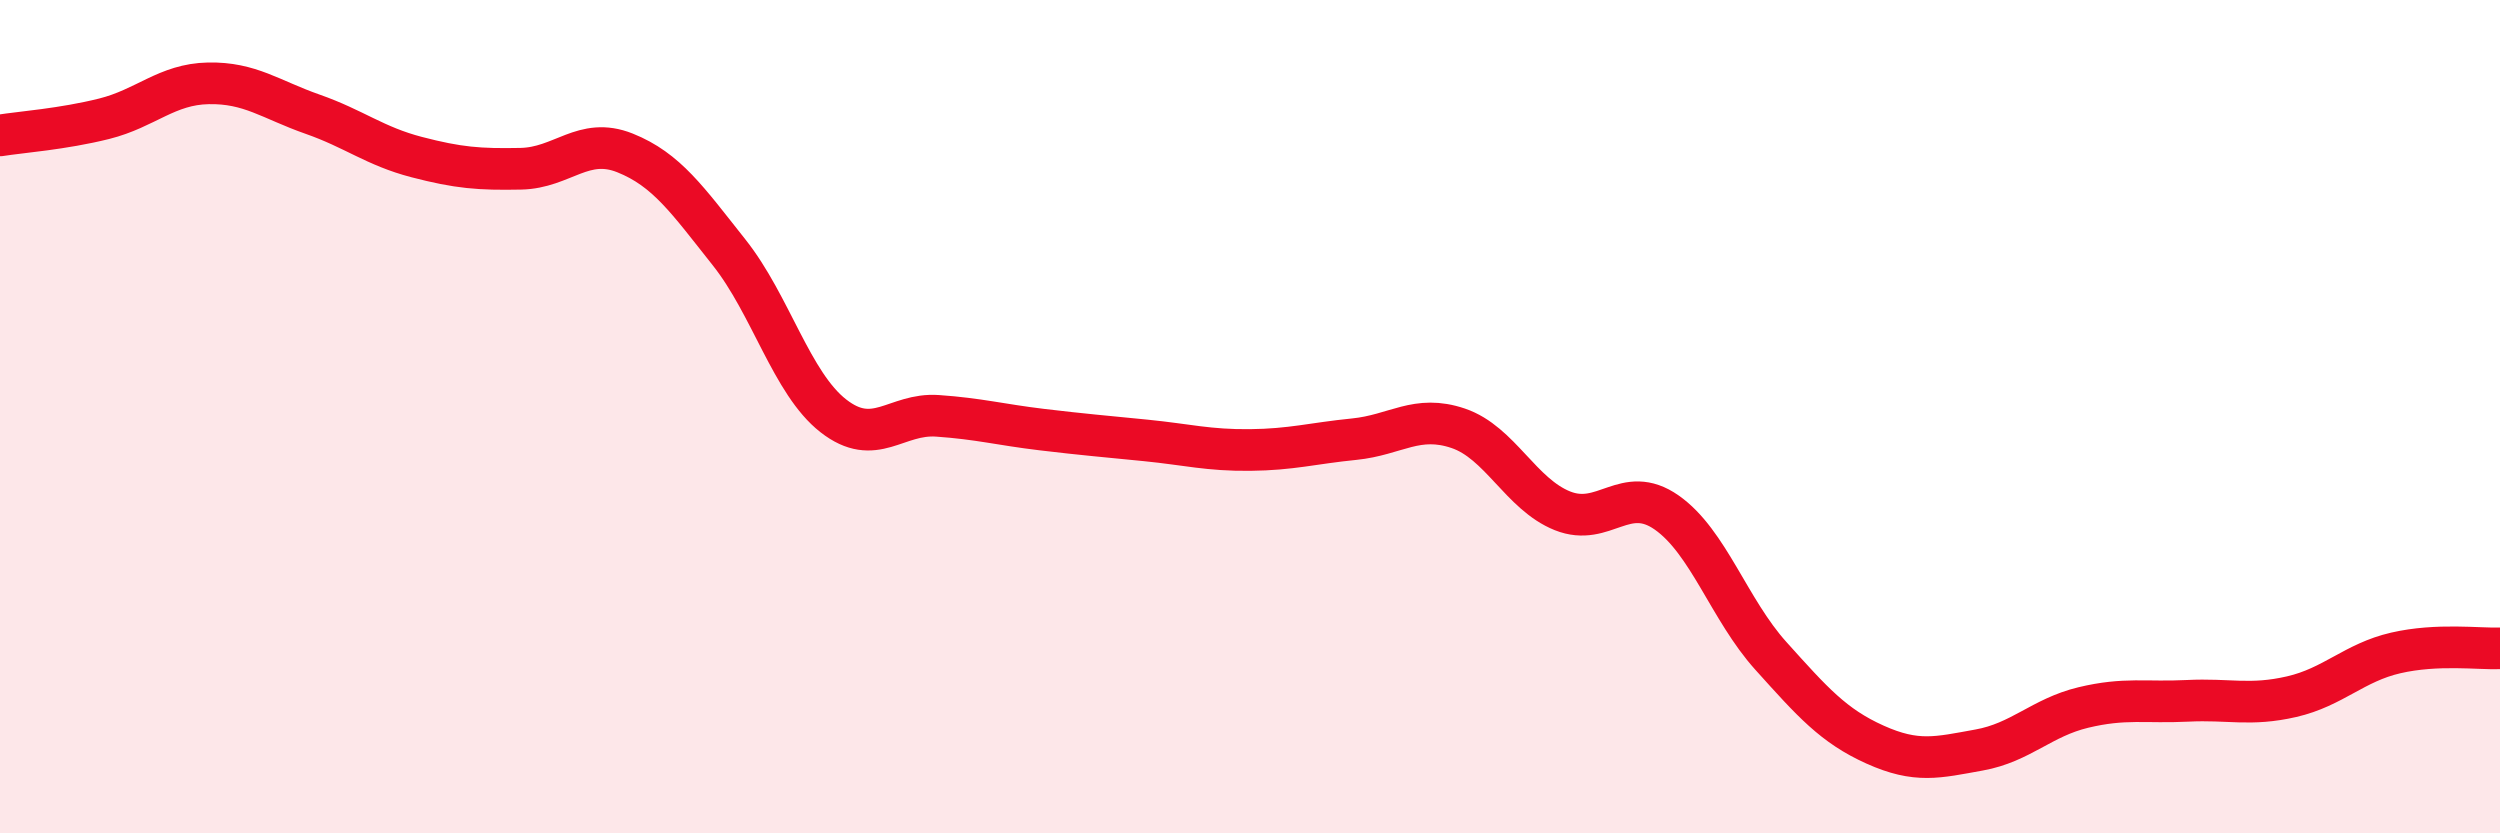
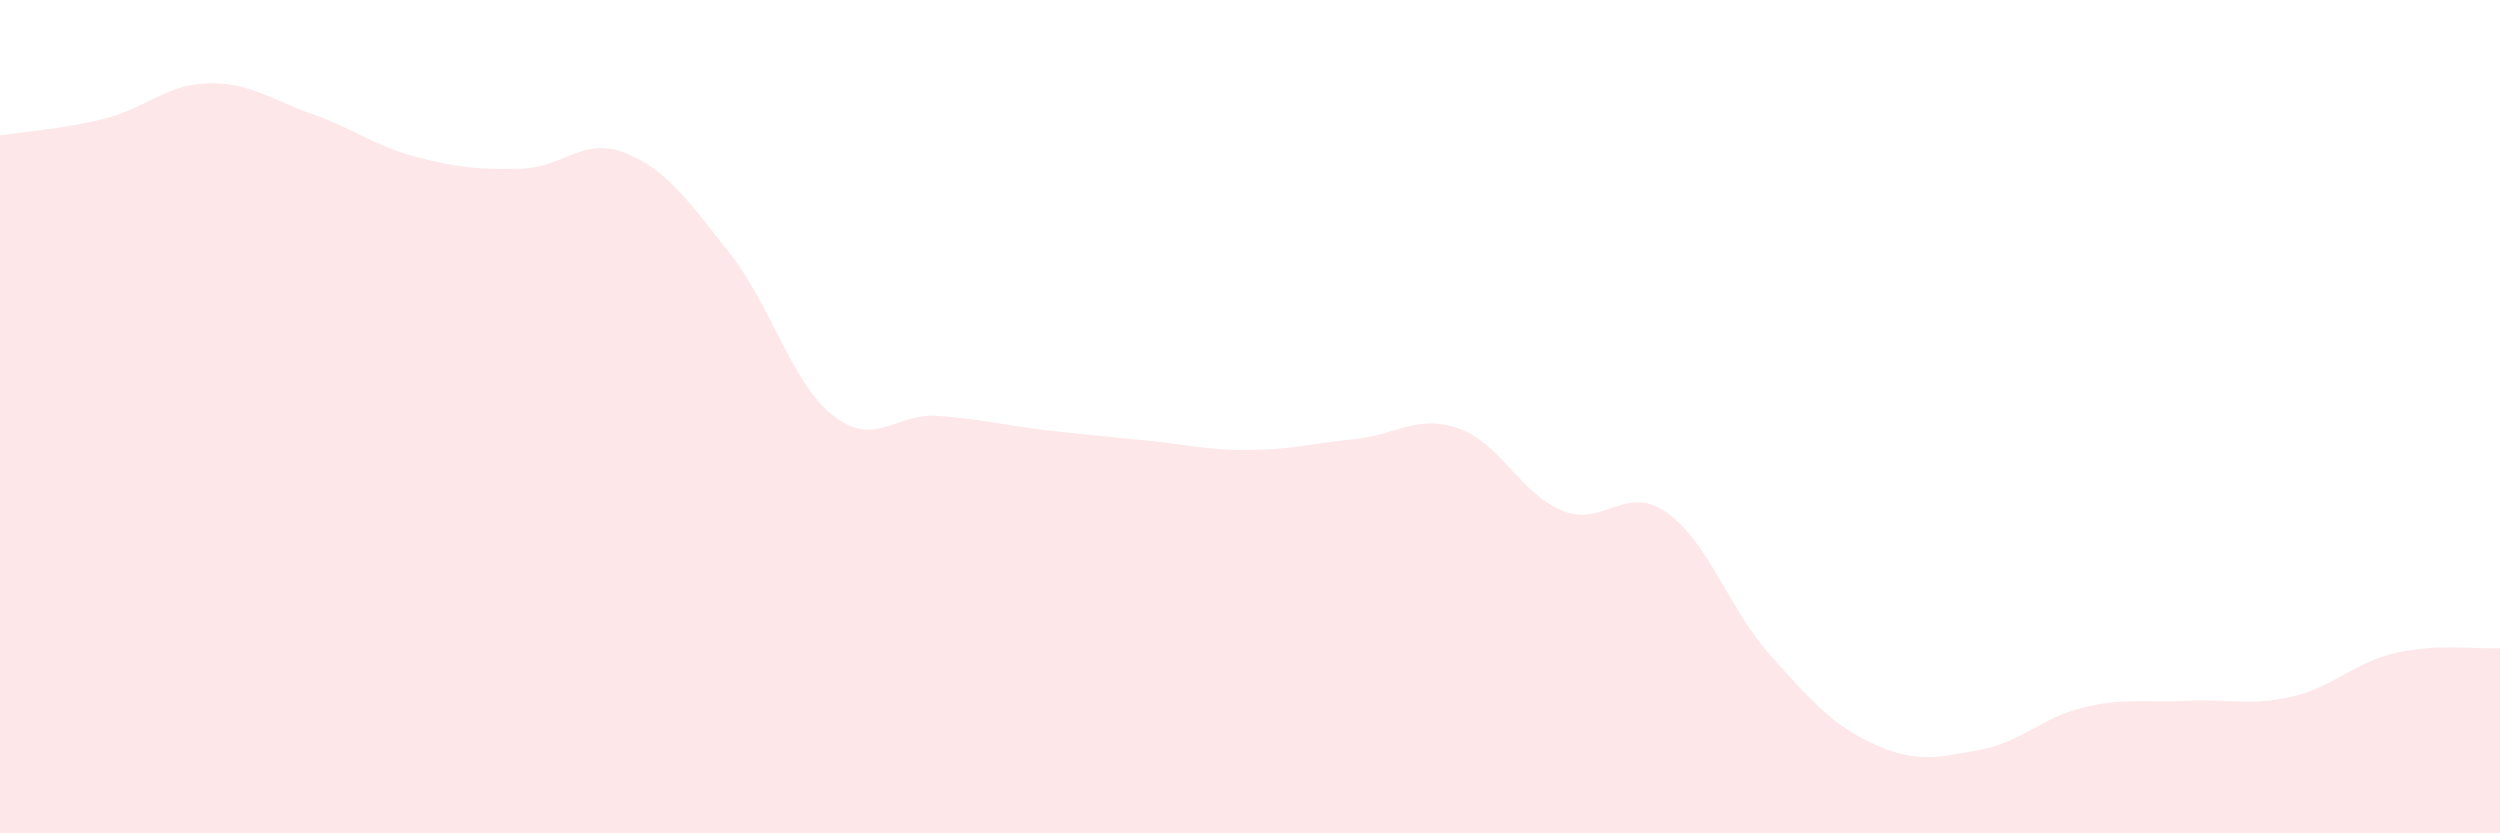
<svg xmlns="http://www.w3.org/2000/svg" width="60" height="20" viewBox="0 0 60 20">
  <path d="M 0,3.25 C 0.5,3.17 1.5,3.1 2.5,2.85 C 3.5,2.6 4,2.02 5,2 C 6,1.98 6.5,2.39 7.5,2.74 C 8.5,3.09 9,3.51 10,3.77 C 11,4.03 11.5,4.07 12.5,4.05 C 13.5,4.03 14,3.27 15,3.67 C 16,4.07 16.5,4.8 17.5,6.06 C 18.5,7.32 19,9.2 20,9.98 C 21,10.76 21.5,9.91 22.5,9.98 C 23.5,10.05 24,10.19 25,10.31 C 26,10.43 26.5,10.47 27.5,10.57 C 28.5,10.67 29,10.81 30,10.8 C 31,10.79 31.5,10.64 32.5,10.54 C 33.5,10.44 34,9.94 35,10.28 C 36,10.62 36.5,11.86 37.5,12.26 C 38.5,12.66 39,11.6 40,12.3 C 41,13 41.5,14.63 42.5,15.74 C 43.5,16.85 44,17.42 45,17.87 C 46,18.32 46.5,18.18 47.5,18 C 48.5,17.82 49,17.22 50,16.98 C 51,16.74 51.5,16.87 52.5,16.82 C 53.5,16.77 54,16.95 55,16.72 C 56,16.49 56.5,15.9 57.5,15.67 C 58.5,15.44 59.5,15.58 60,15.56L60 20L0 20Z" fill="#EB0A25" opacity="0.1" stroke-linecap="round" stroke-linejoin="round" />
-   <path d="M 0,3.25 C 0.5,3.17 1.5,3.1 2.5,2.85 C 3.5,2.6 4,2.02 5,2 C 6,1.98 6.5,2.39 7.5,2.74 C 8.5,3.09 9,3.51 10,3.77 C 11,4.03 11.5,4.07 12.5,4.05 C 13.5,4.03 14,3.27 15,3.67 C 16,4.07 16.5,4.8 17.5,6.06 C 18.5,7.32 19,9.2 20,9.98 C 21,10.76 21.5,9.91 22.5,9.98 C 23.5,10.05 24,10.19 25,10.31 C 26,10.43 26.5,10.47 27.5,10.57 C 28.5,10.67 29,10.81 30,10.8 C 31,10.79 31.5,10.64 32.5,10.54 C 33.5,10.44 34,9.94 35,10.28 C 36,10.62 36.5,11.86 37.5,12.26 C 38.5,12.66 39,11.6 40,12.3 C 41,13 41.5,14.63 42.5,15.74 C 43.5,16.85 44,17.42 45,17.87 C 46,18.32 46.5,18.18 47.5,18 C 48.5,17.82 49,17.22 50,16.98 C 51,16.74 51.5,16.87 52.5,16.82 C 53.5,16.77 54,16.95 55,16.72 C 56,16.49 56.5,15.9 57.5,15.67 C 58.5,15.44 59.5,15.58 60,15.56" stroke="#EB0A25" stroke-width="1" fill="none" stroke-linecap="round" stroke-linejoin="round" />
</svg>